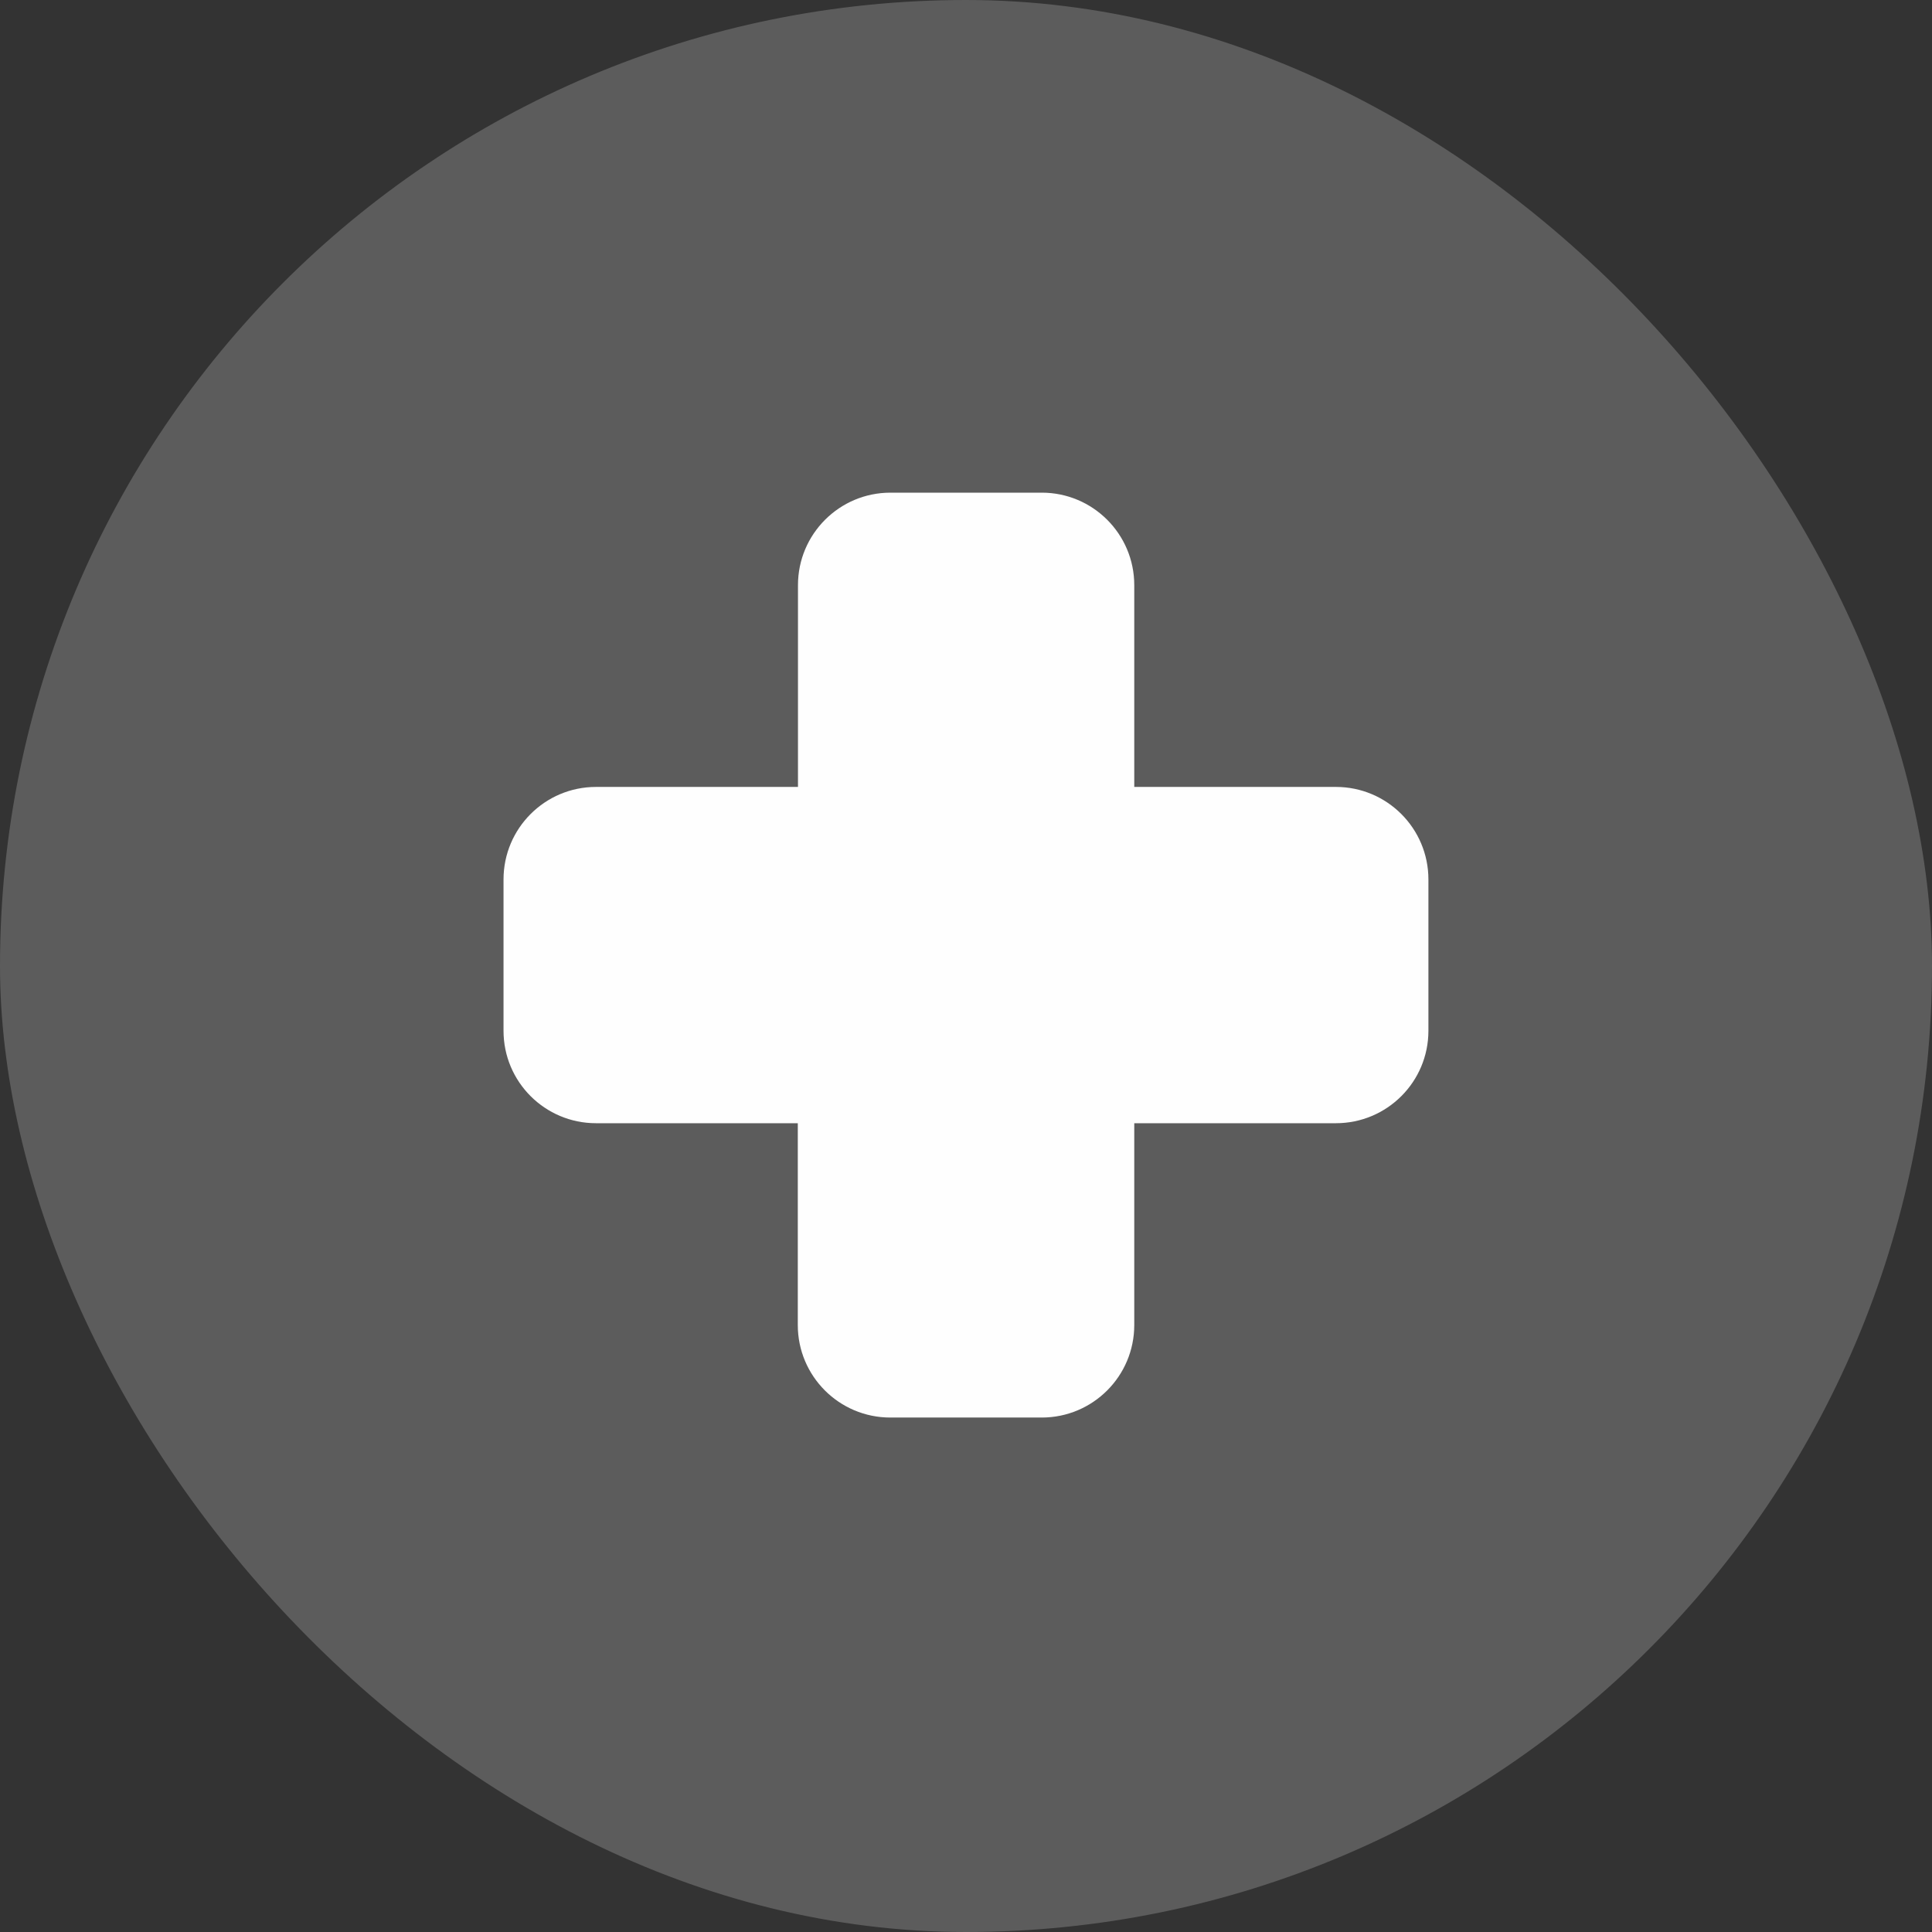
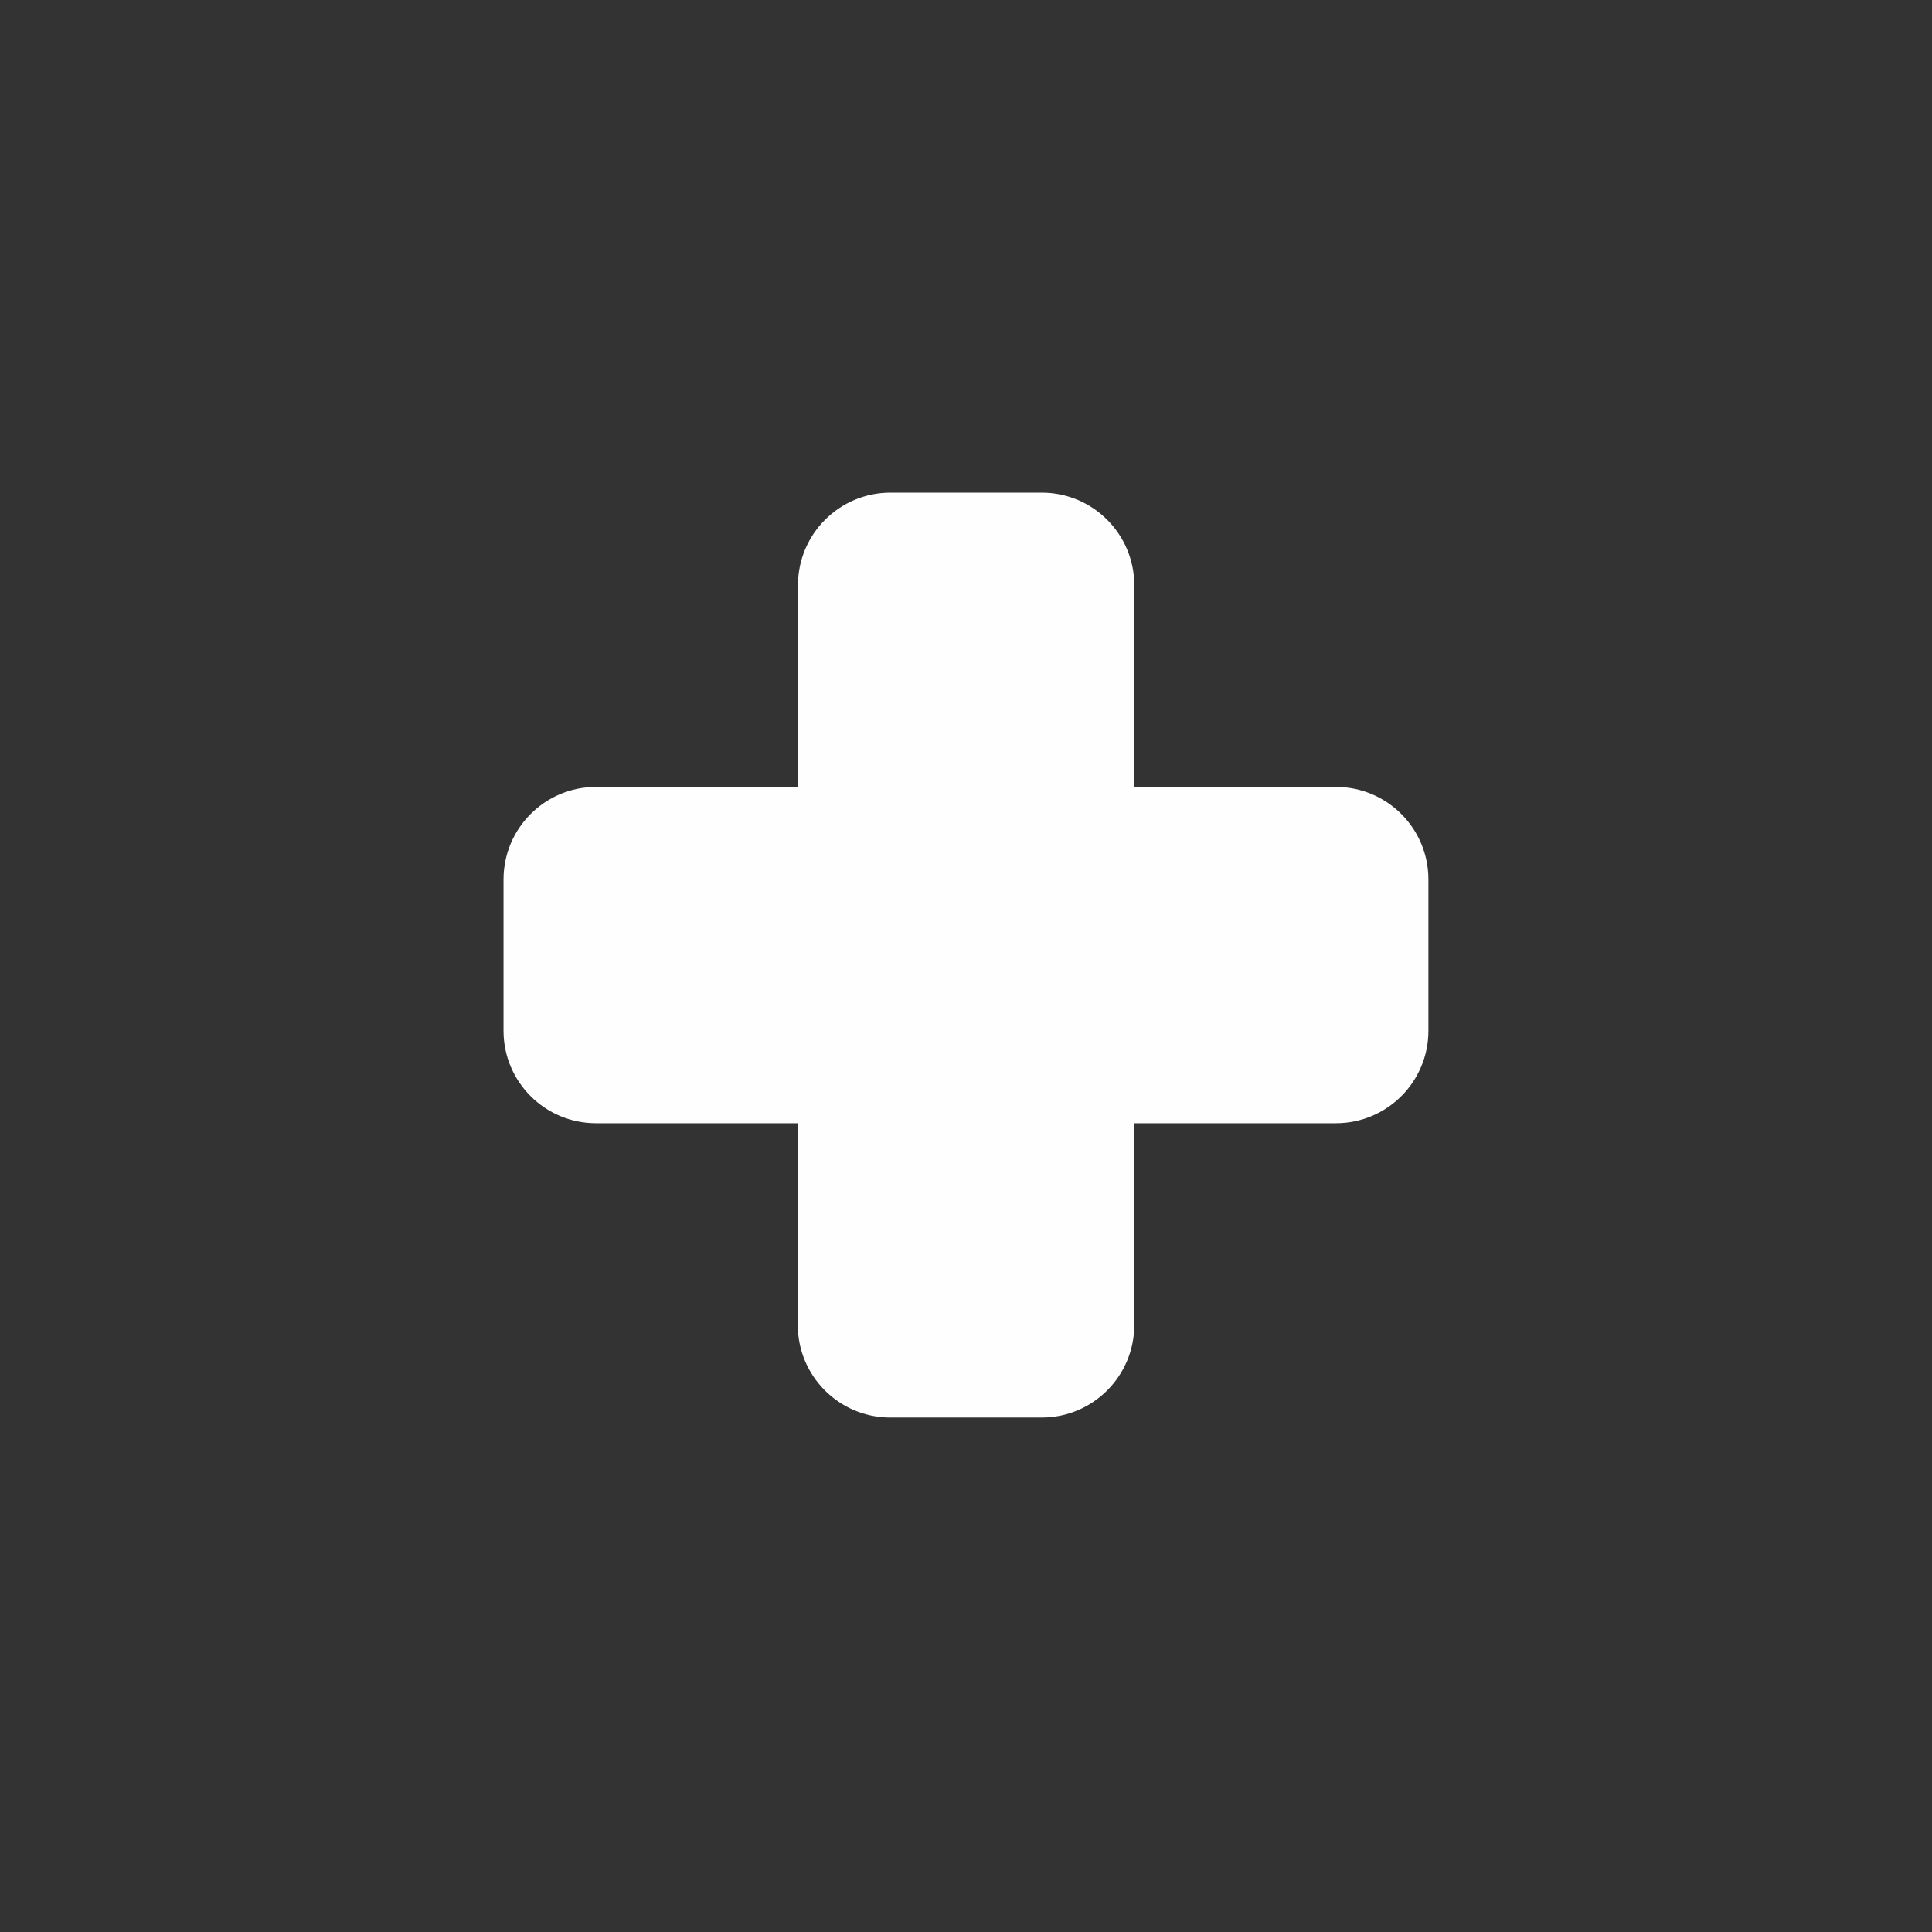
<svg xmlns="http://www.w3.org/2000/svg" width="32" height="32" viewBox="0 0 32 32" fill="none">
  <rect x="0" y="0" width="32" height="32" fill="#333333" stroke="none" />
-   <rect width="32" height="32" rx="16" fill="white" fill-opacity="0.2" />
  <path fill-rule="evenodd" clip-rule="evenodd" d="M22.127 13.034H18.787V9.692C18.787 8.846 18.101 8.16 17.255 8.16H14.749C13.903 8.16 13.217 8.846 13.217 9.692V13.034H9.872C9.026 13.034 8.34 13.72 8.34 14.566V17.073C8.34 17.919 9.026 18.604 9.872 18.604H13.214V21.947C13.214 22.793 13.9 23.479 14.746 23.479H17.255C18.101 23.479 18.787 22.793 18.787 21.947V18.604H22.127C22.973 18.604 23.659 17.919 23.659 17.073V14.566C23.659 13.72 22.973 13.034 22.127 13.034Z" fill="#FEFEFE" />
</svg>